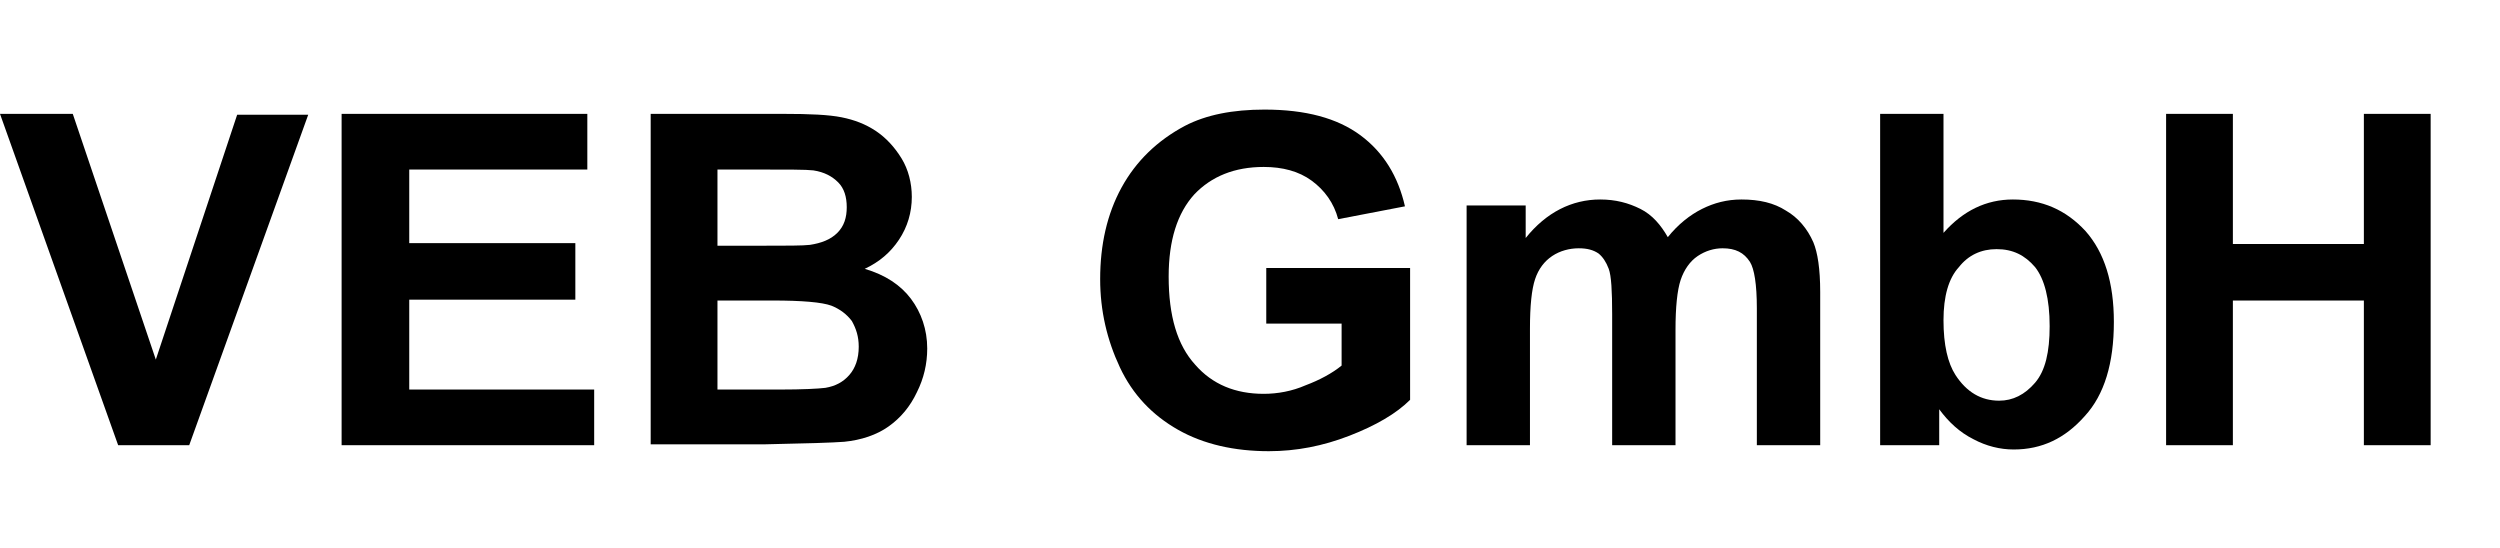
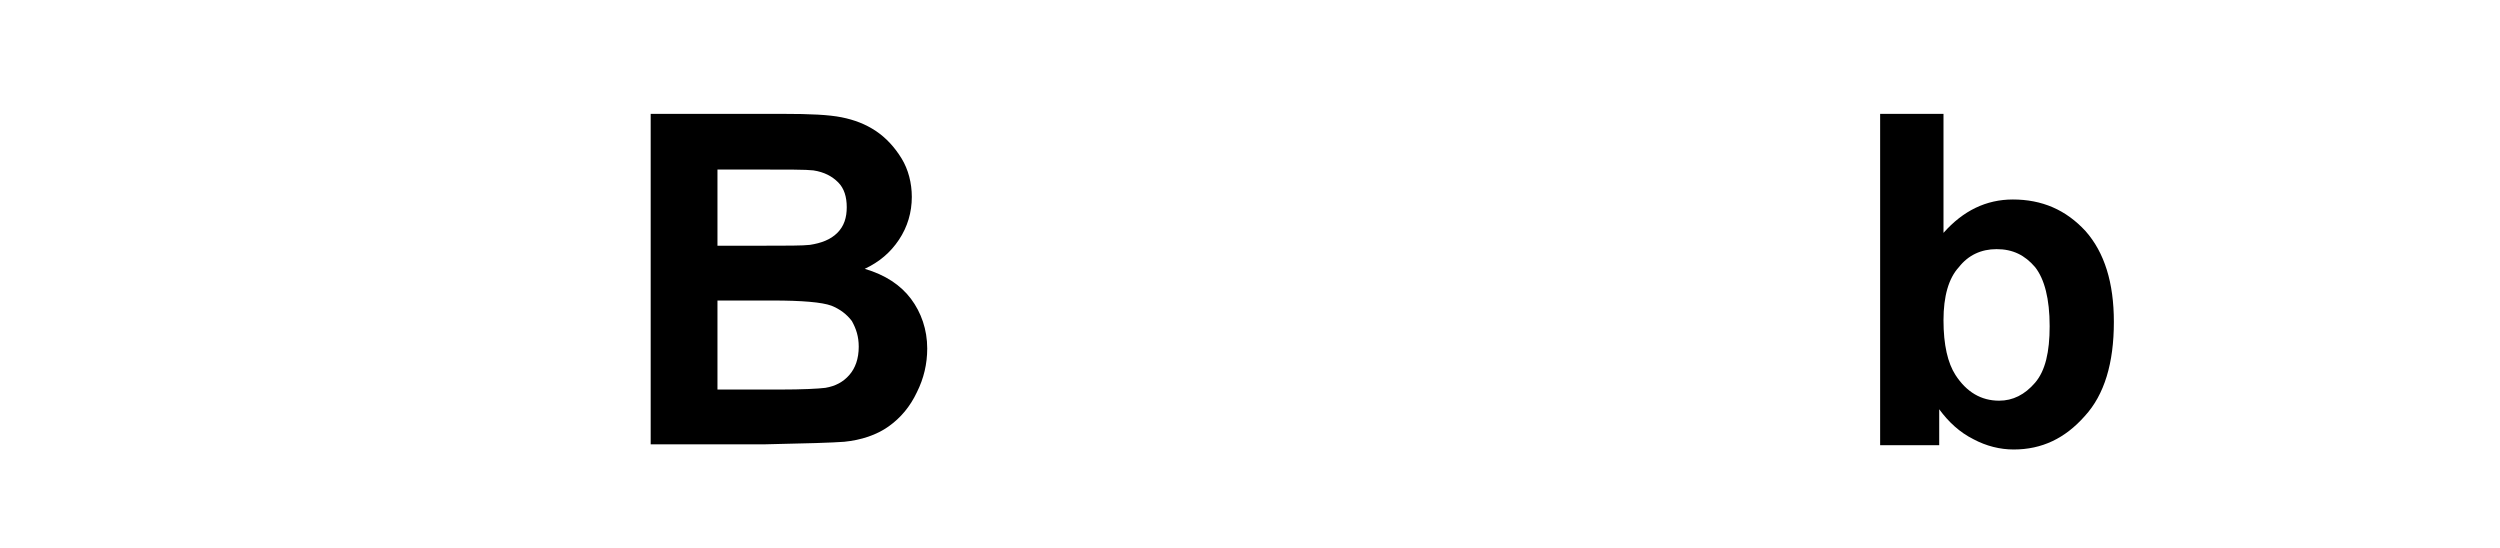
<svg xmlns="http://www.w3.org/2000/svg" version="1.1" id="Ebene_1" x="0px" y="0px" viewBox="0 0 292 64" style="enable-background:new 0 0 292 64;" xml:space="preserve">
  <style type="text/css">
	.st0{enable-background:new    ;}
</style>
  <g class="st0">
-     <path d="M13.8,52L0,13.3h8.5L18.2,42l9.5-28.6H36L22.1,52H13.8z" />
-     <path d="M39.9,52V13.3h28.7v6.5H47.8v8.6h19.4V35H47.8v10.5h21.6V52H39.9z" />
    <path d="M76,13.3h15.5c3.1,0,5.3,0.1,6.8,0.4s2.8,0.8,4,1.6s2.2,1.9,3,3.2c0.8,1.3,1.2,2.9,1.2,4.5c0,1.8-0.5,3.5-1.5,5   s-2.3,2.6-4,3.4c2.4,0.7,4.2,1.9,5.4,3.5s1.9,3.6,1.9,5.8c0,1.8-0.4,3.5-1.2,5.1c-0.8,1.7-1.9,3-3.3,4c-1.4,1-3.2,1.6-5.2,1.8   c-1.3,0.1-4.4,0.2-9.4,0.3H76V13.3z M83.8,19.8v8.9h5.1c3,0,4.9,0,5.7-0.1c1.3-0.2,2.4-0.6,3.2-1.4c0.8-0.8,1.1-1.8,1.1-3   c0-1.2-0.3-2.2-1-2.9s-1.6-1.2-2.9-1.4c-0.8-0.1-3-0.1-6.7-0.1H83.8z M83.8,35.2v10.3H91c2.8,0,4.6-0.1,5.4-0.2   c1.2-0.2,2.1-0.7,2.8-1.5c0.7-0.8,1.1-1.9,1.1-3.3c0-1.2-0.3-2.1-0.8-3c-0.6-0.8-1.4-1.4-2.4-1.8c-1.1-0.4-3.4-0.6-6.9-0.6H83.8z" />
-     <path d="M147.9,37.8v-6.5h16.8v15.4c-1.6,1.6-4,3-7.1,4.2c-3.1,1.2-6.2,1.8-9.4,1.8c-4,0-7.6-0.8-10.6-2.5s-5.3-4.1-6.8-7.3   c-1.5-3.2-2.3-6.6-2.3-10.3c0-4,0.8-7.6,2.5-10.7s4.2-5.5,7.4-7.2c2.5-1.3,5.6-1.9,9.3-1.9c4.8,0,8.5,1,11.2,3   c2.7,2,4.4,4.8,5.2,8.3l-7.8,1.5c-0.5-1.9-1.6-3.4-3.1-4.5c-1.5-1.1-3.4-1.6-5.6-1.6c-3.4,0-6.1,1.1-8.1,3.2c-2,2.2-3,5.4-3,9.6   c0,4.6,1,8,3.1,10.3c2,2.3,4.7,3.4,8,3.4c1.6,0,3.3-0.3,4.9-1c1.6-0.6,3.1-1.4,4.2-2.3v-4.9H147.9z" />
-     <path d="M171.4,24h6.8v3.8c2.4-3,5.4-4.5,8.7-4.5c1.8,0,3.3,0.4,4.7,1.1s2.4,1.9,3.2,3.3c1.2-1.5,2.6-2.6,4-3.3s2.9-1.1,4.6-1.1   c2.1,0,3.8,0.4,5.2,1.3c1.4,0.8,2.5,2.1,3.2,3.7c0.5,1.2,0.8,3.1,0.8,5.8V52h-7.4V36c0-2.8-0.3-4.6-0.8-5.4   c-0.7-1.1-1.7-1.6-3.2-1.6c-1,0-2,0.3-2.9,0.9s-1.6,1.6-2,2.8c-0.4,1.2-0.6,3.2-0.6,5.8V52h-7.4V36.7c0-2.7-0.1-4.5-0.4-5.3   s-0.7-1.4-1.2-1.8c-0.6-0.4-1.3-0.6-2.3-0.6c-1.1,0-2.2,0.3-3.1,0.9c-0.9,0.6-1.6,1.5-2,2.7c-0.4,1.2-0.6,3.1-0.6,5.8V52h-7.4V24z" />
    <path d="M219.6,52V13.3h7.4v13.9c2.3-2.6,5-3.9,8.1-3.9c3.4,0,6.2,1.2,8.5,3.7c2.2,2.5,3.3,6,3.3,10.6c0,4.8-1.1,8.5-3.4,11   c-2.3,2.6-5,3.9-8.3,3.9c-1.6,0-3.2-0.4-4.7-1.2c-1.6-0.8-2.9-2-4-3.5V52H219.6z M227,37.4c0,2.9,0.5,5,1.4,6.4c1.3,2,3,3,5.1,3   c1.6,0,3-0.7,4.2-2.1c1.2-1.4,1.7-3.6,1.7-6.6c0-3.2-0.6-5.5-1.7-6.9c-1.2-1.4-2.6-2.1-4.5-2.1c-1.8,0-3.3,0.7-4.4,2.1   C227.6,32.5,227,34.6,227,37.4z" />
-     <path d="M253,52V13.3h7.8v15.2h15.3V13.3h7.8V52h-7.8V35.1h-15.3V52H253z" />
  </g>
</svg>